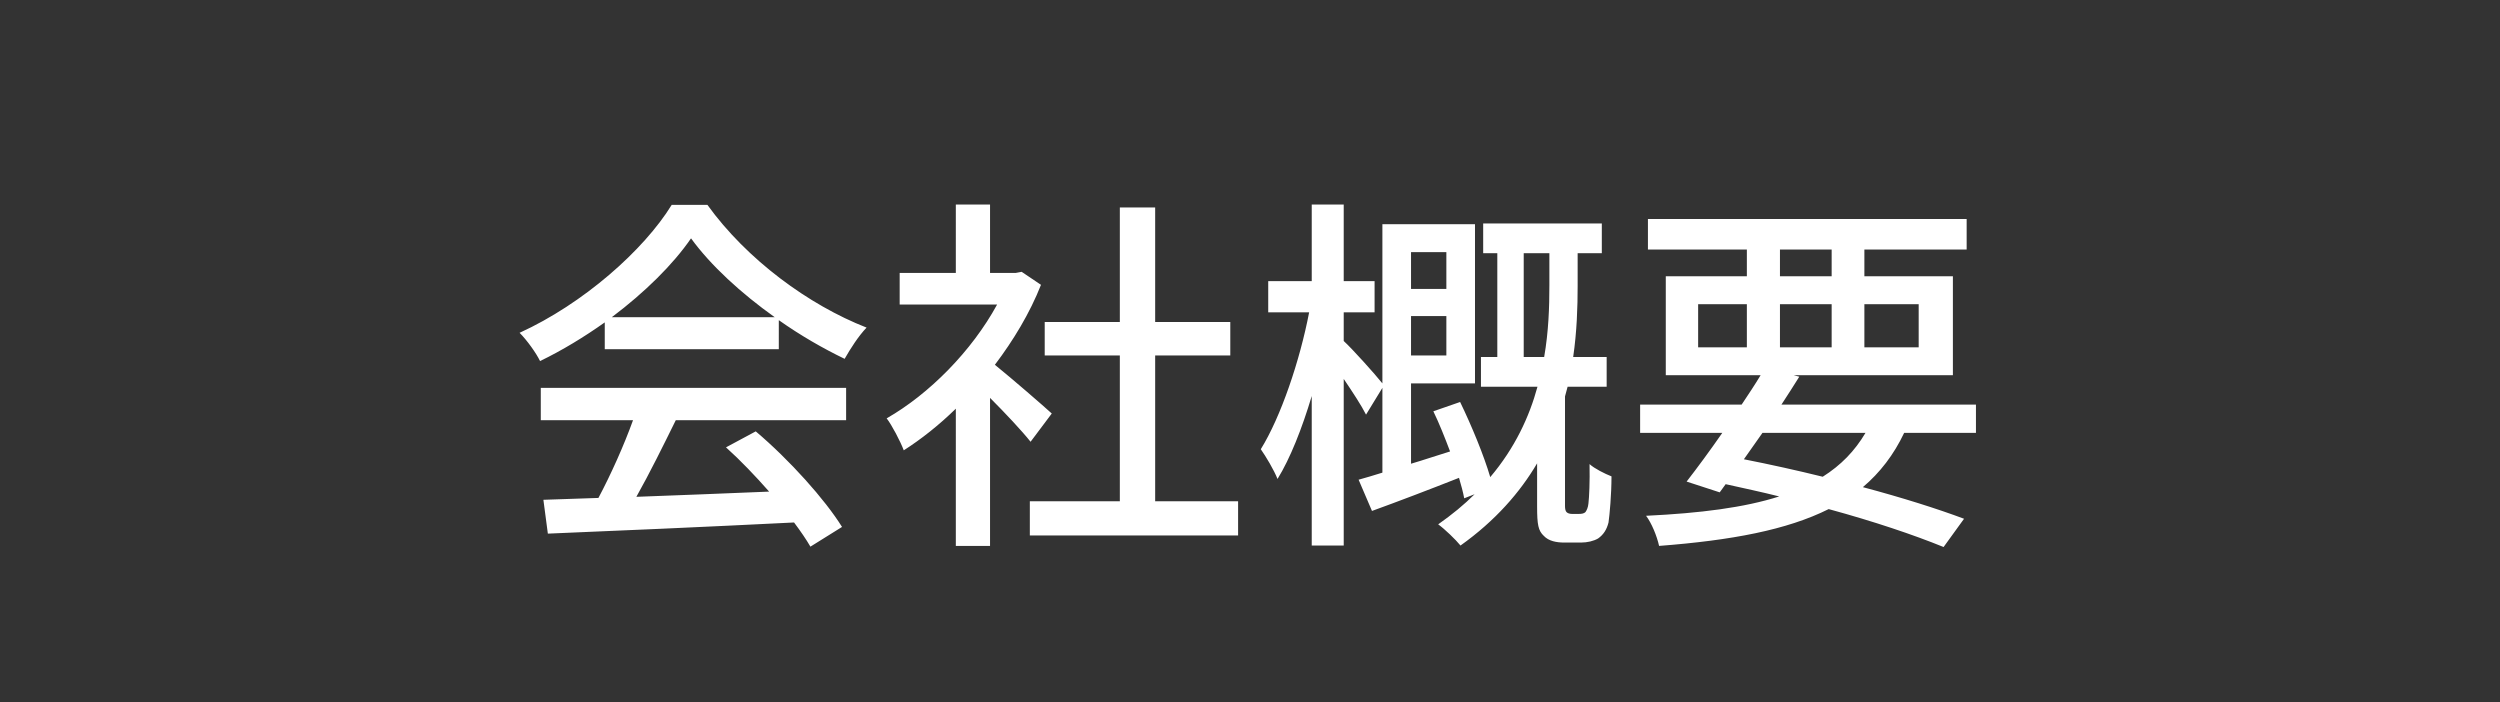
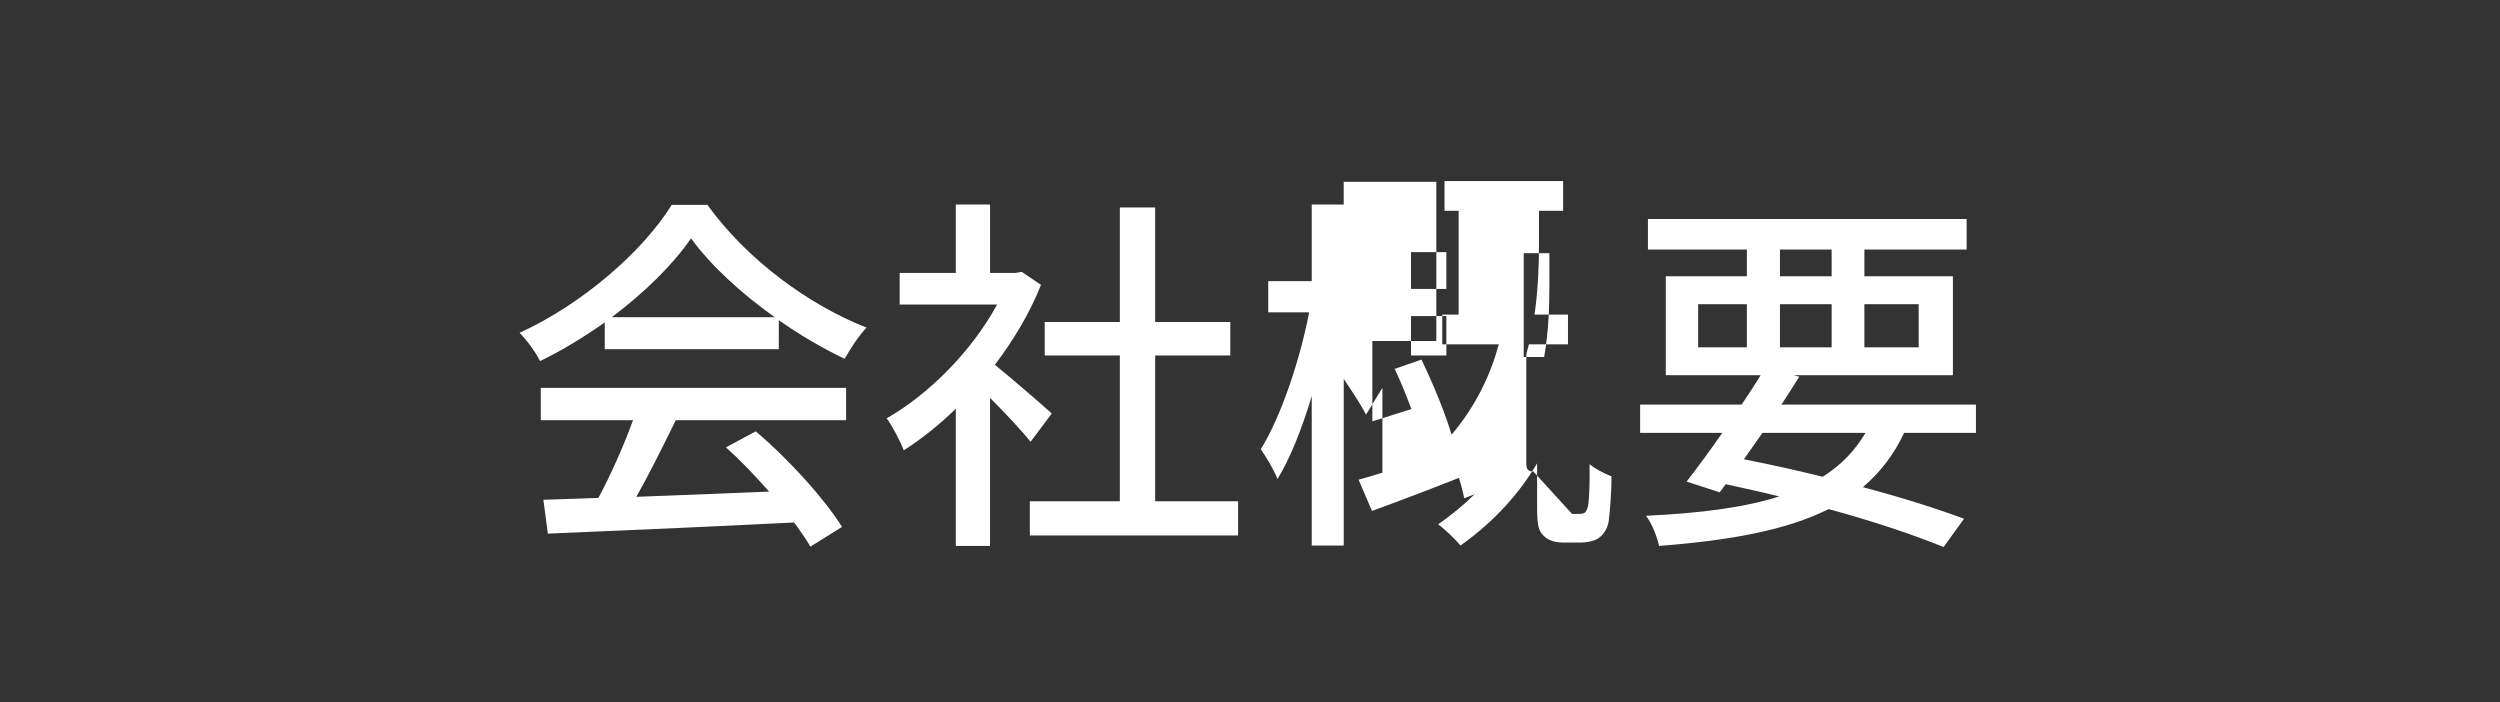
<svg xmlns="http://www.w3.org/2000/svg" width="121" height="34" viewBox="0 0 121 34" fill="none">
  <rect x="0" y="0" width="121" height="34" fill="#333333" stroke="none" />
-   <path d="M29.612 15.352h7.884c-1.62-1.152-3.096-2.502-4.05-3.816-.864 1.26-2.232 2.61-3.834 3.816zM29.27 16.9v-1.296c-.99.702-2.052 1.35-3.132 1.872-.18-.378-.63-1.008-.99-1.368 3.078-1.404 6.012-3.996 7.362-6.192h1.728c1.908 2.646 4.896 4.842 7.704 5.94-.396.414-.774 1.008-1.062 1.512-1.044-.504-2.142-1.134-3.186-1.872V16.9H29.27zm-3.096 3.438v-1.566h14.778v1.566h-8.244c-.594 1.206-1.26 2.556-1.908 3.708 1.998-.072 4.23-.162 6.426-.252-.666-.756-1.386-1.512-2.088-2.142l1.44-.774c1.638 1.386 3.348 3.294 4.176 4.626l-1.53.954c-.198-.342-.468-.738-.792-1.17-4.284.216-8.856.414-11.916.54L26.3 24.19l2.664-.09c.594-1.116 1.242-2.556 1.674-3.762h-4.464zm24.732-.324l-1.026 1.368c-.414-.522-1.224-1.386-1.962-2.124v7.164h-1.656V19.78c-.81.792-1.674 1.476-2.52 2.016-.162-.432-.576-1.224-.828-1.548 2.052-1.17 4.122-3.258 5.346-5.508h-4.716v-1.53h2.718V9.898h1.656v3.312h1.242l.288-.054.936.63c-.54 1.368-1.332 2.682-2.232 3.87.846.684 2.34 1.98 2.754 2.358zm5.004 4.248h4.014v1.656h-10.08v-1.656H54.2v-7.056h-3.636v-1.62H54.2v-5.544h1.71v5.544h3.636v1.62H55.91v7.056zm14.094-12.06h-1.71v1.782h1.71v-1.782zm-1.71 5.004h1.71v-1.908h-1.71v1.908zm5.454.072h.99c.216-1.242.252-2.43.252-3.456v-1.566h-1.242v5.022zm2.34 7.596h.324c.144 0 .252-.018.324-.09.054-.072.126-.216.144-.414.036-.306.072-1.044.054-1.908.234.216.738.468 1.062.594 0 .882-.09 1.854-.144 2.232-.09.36-.252.594-.504.774-.216.126-.522.198-.828.198h-.81c-.378 0-.756-.072-.99-.324-.27-.252-.324-.54-.324-1.422v-2.088c-.828 1.404-2.016 2.772-3.708 3.978-.234-.288-.756-.792-1.08-1.026.666-.468 1.26-.954 1.764-1.458l-.504.198c-.054-.288-.144-.63-.252-.99-1.458.576-2.97 1.152-4.212 1.602l-.648-1.512c.342-.09.738-.216 1.152-.342v-4.104l-.792 1.296c-.216-.432-.666-1.116-1.08-1.728v8.064h-1.548v-7.236c-.468 1.566-1.044 3.024-1.656 4.014-.18-.45-.558-1.08-.81-1.44.972-1.566 1.89-4.284 2.34-6.624h-1.98v-1.512h2.106V9.898h1.548v3.708h1.494v1.512h-1.494v1.386c.432.396 1.512 1.602 1.872 2.052v-7.704h4.482v7.704h-3.096v3.888c.612-.18 1.242-.396 1.89-.594-.252-.666-.522-1.35-.81-1.944l1.296-.45c.558 1.152 1.152 2.592 1.458 3.636 1.188-1.404 1.89-2.916 2.286-4.374h-2.736v-1.44h.792v-5.022h-.684v-1.44h5.742v1.44h-1.17v1.584c0 1.026-.036 2.196-.216 3.438h1.62v1.44h-1.89c-.036.162-.09.306-.126.468v5.31c0 .108.018.234.072.288.054.054.144.09.27.09zM90.29 20.95h-4.986c-.306.432-.612.864-.9 1.278 1.278.252 2.574.54 3.816.846.882-.558 1.548-1.242 2.07-2.124zm-8.1-6.228v2.088h2.358v-2.088H82.19zm3.96-2.646v1.296h2.502v-1.296H86.15zm6.714 2.646h-2.628v2.088h2.628v-2.088zM86.15 16.81h2.502v-2.088H86.15v2.088zm9.486 4.14h-3.474c-.504 1.062-1.17 1.926-1.998 2.628 1.89.504 3.6 1.044 4.896 1.53l-.99 1.368c-1.458-.594-3.384-1.242-5.562-1.836-2.016 1.008-4.698 1.512-8.208 1.782-.108-.486-.36-1.098-.63-1.458 2.628-.126 4.752-.396 6.444-.936-.846-.216-1.71-.396-2.592-.594l-.288.396-1.602-.522c.504-.648 1.116-1.476 1.728-2.358h-3.978v-1.368h4.914c.324-.486.648-.972.918-1.422h-4.59v-4.788h3.924v-1.296H79.76V10.6h15.426v1.476h-4.95v1.296h4.284v4.788h-7.704l.27.072c-.27.432-.558.882-.864 1.35h9.414v1.368z" fill="#fff" />
+   <path d="M29.612 15.352h7.884c-1.62-1.152-3.096-2.502-4.05-3.816-.864 1.26-2.232 2.61-3.834 3.816zM29.27 16.9v-1.296c-.99.702-2.052 1.35-3.132 1.872-.18-.378-.63-1.008-.99-1.368 3.078-1.404 6.012-3.996 7.362-6.192h1.728c1.908 2.646 4.896 4.842 7.704 5.94-.396.414-.774 1.008-1.062 1.512-1.044-.504-2.142-1.134-3.186-1.872V16.9H29.27zm-3.096 3.438v-1.566h14.778v1.566h-8.244c-.594 1.206-1.26 2.556-1.908 3.708 1.998-.072 4.23-.162 6.426-.252-.666-.756-1.386-1.512-2.088-2.142l1.44-.774c1.638 1.386 3.348 3.294 4.176 4.626l-1.53.954c-.198-.342-.468-.738-.792-1.17-4.284.216-8.856.414-11.916.54L26.3 24.19l2.664-.09c.594-1.116 1.242-2.556 1.674-3.762h-4.464zm24.732-.324l-1.026 1.368c-.414-.522-1.224-1.386-1.962-2.124v7.164h-1.656V19.78c-.81.792-1.674 1.476-2.52 2.016-.162-.432-.576-1.224-.828-1.548 2.052-1.17 4.122-3.258 5.346-5.508h-4.716v-1.53h2.718V9.898h1.656v3.312h1.242l.288-.054.936.63c-.54 1.368-1.332 2.682-2.232 3.87.846.684 2.34 1.98 2.754 2.358zm5.004 4.248h4.014v1.656h-10.08v-1.656H54.2v-7.056h-3.636v-1.62H54.2v-5.544h1.71v5.544h3.636v1.62H55.91v7.056zm14.094-12.06h-1.71v1.782h1.71v-1.782zm-1.71 5.004h1.71v-1.908h-1.71v1.908zm5.454.072h.99c.216-1.242.252-2.43.252-3.456v-1.566h-1.242v5.022zm2.34 7.596h.324c.144 0 .252-.018.324-.09.054-.072.126-.216.144-.414.036-.306.072-1.044.054-1.908.234.216.738.468 1.062.594 0 .882-.09 1.854-.144 2.232-.09.36-.252.594-.504.774-.216.126-.522.198-.828.198h-.81c-.378 0-.756-.072-.99-.324-.27-.252-.324-.54-.324-1.422v-2.088c-.828 1.404-2.016 2.772-3.708 3.978-.234-.288-.756-.792-1.08-1.026.666-.468 1.26-.954 1.764-1.458l-.504.198c-.054-.288-.144-.63-.252-.99-1.458.576-2.97 1.152-4.212 1.602l-.648-1.512c.342-.09.738-.216 1.152-.342v-4.104l-.792 1.296c-.216-.432-.666-1.116-1.08-1.728v8.064h-1.548v-7.236c-.468 1.566-1.044 3.024-1.656 4.014-.18-.45-.558-1.08-.81-1.44.972-1.566 1.89-4.284 2.34-6.624h-1.98v-1.512h2.106V9.898h1.548v3.708h1.494v1.512h-1.494v1.386v-7.704h4.482v7.704h-3.096v3.888c.612-.18 1.242-.396 1.89-.594-.252-.666-.522-1.35-.81-1.944l1.296-.45c.558 1.152 1.152 2.592 1.458 3.636 1.188-1.404 1.89-2.916 2.286-4.374h-2.736v-1.44h.792v-5.022h-.684v-1.44h5.742v1.44h-1.17v1.584c0 1.026-.036 2.196-.216 3.438h1.62v1.44h-1.89c-.036.162-.09.306-.126.468v5.31c0 .108.018.234.072.288.054.054.144.09.27.09zM90.29 20.95h-4.986c-.306.432-.612.864-.9 1.278 1.278.252 2.574.54 3.816.846.882-.558 1.548-1.242 2.07-2.124zm-8.1-6.228v2.088h2.358v-2.088H82.19zm3.96-2.646v1.296h2.502v-1.296H86.15zm6.714 2.646h-2.628v2.088h2.628v-2.088zM86.15 16.81h2.502v-2.088H86.15v2.088zm9.486 4.14h-3.474c-.504 1.062-1.17 1.926-1.998 2.628 1.89.504 3.6 1.044 4.896 1.53l-.99 1.368c-1.458-.594-3.384-1.242-5.562-1.836-2.016 1.008-4.698 1.512-8.208 1.782-.108-.486-.36-1.098-.63-1.458 2.628-.126 4.752-.396 6.444-.936-.846-.216-1.71-.396-2.592-.594l-.288.396-1.602-.522c.504-.648 1.116-1.476 1.728-2.358h-3.978v-1.368h4.914c.324-.486.648-.972.918-1.422h-4.59v-4.788h3.924v-1.296H79.76V10.6h15.426v1.476h-4.95v1.296h4.284v4.788h-7.704l.27.072c-.27.432-.558.882-.864 1.35h9.414v1.368z" fill="#fff" />
</svg>